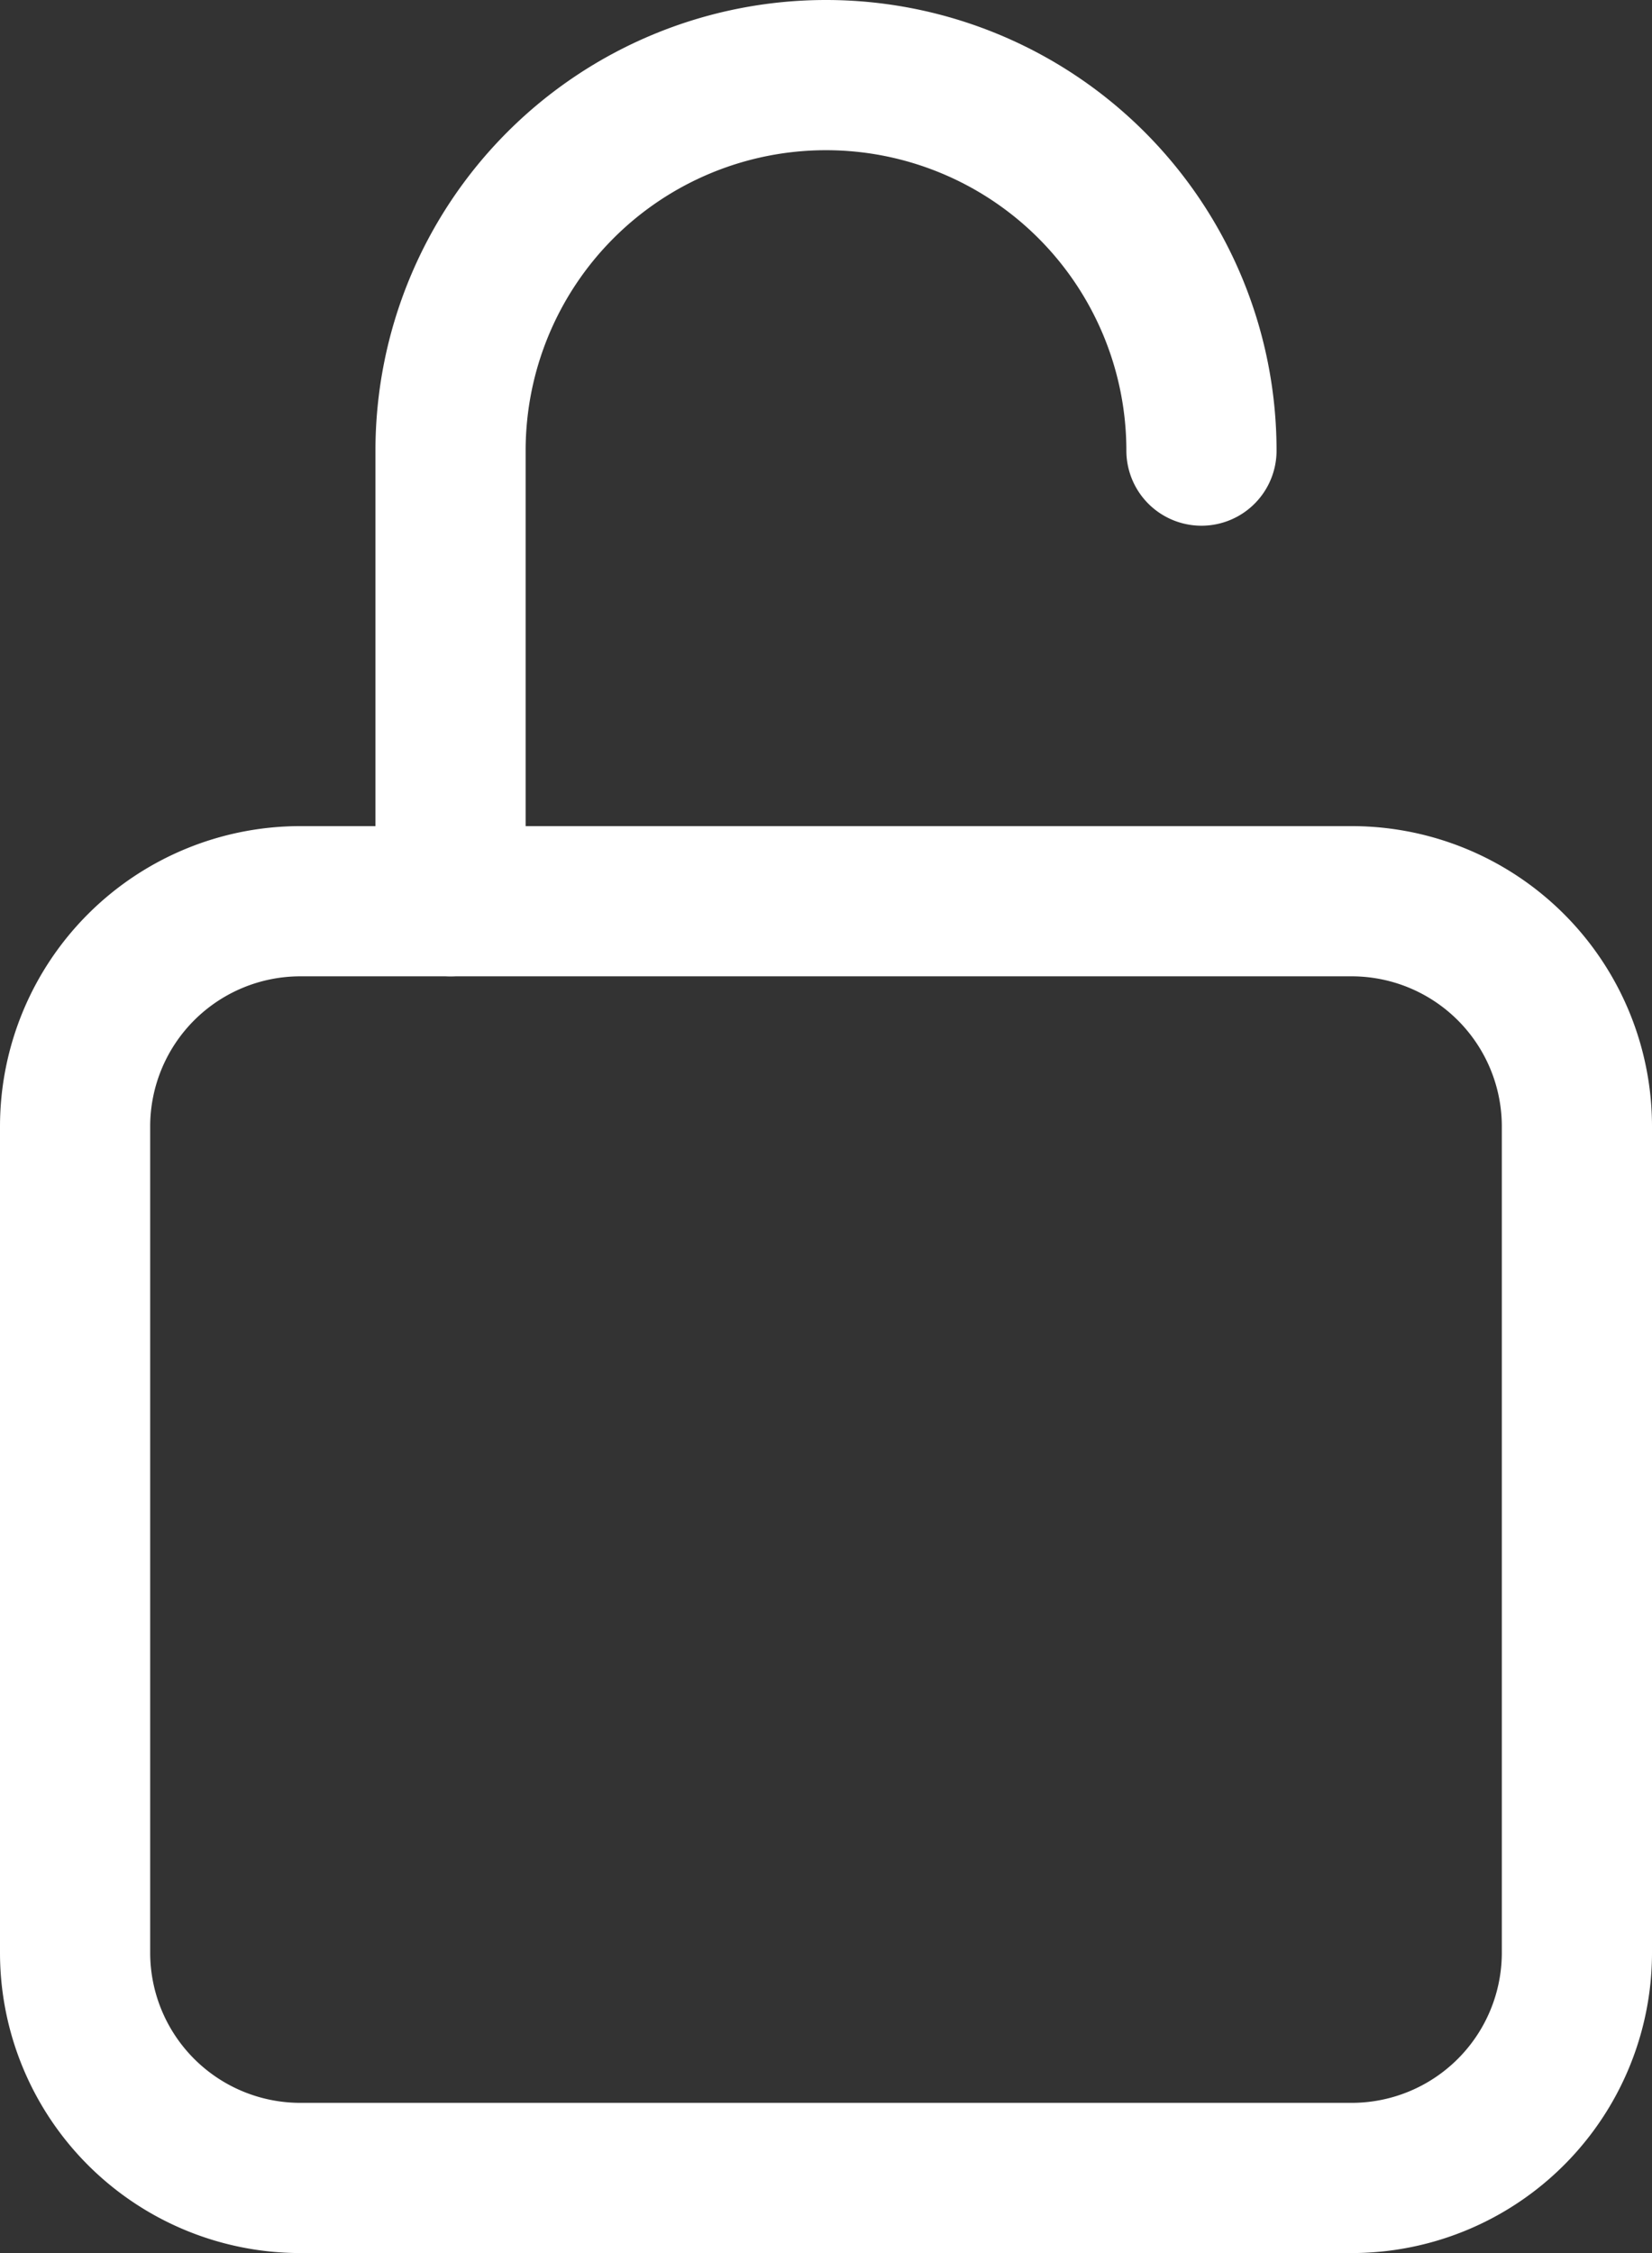
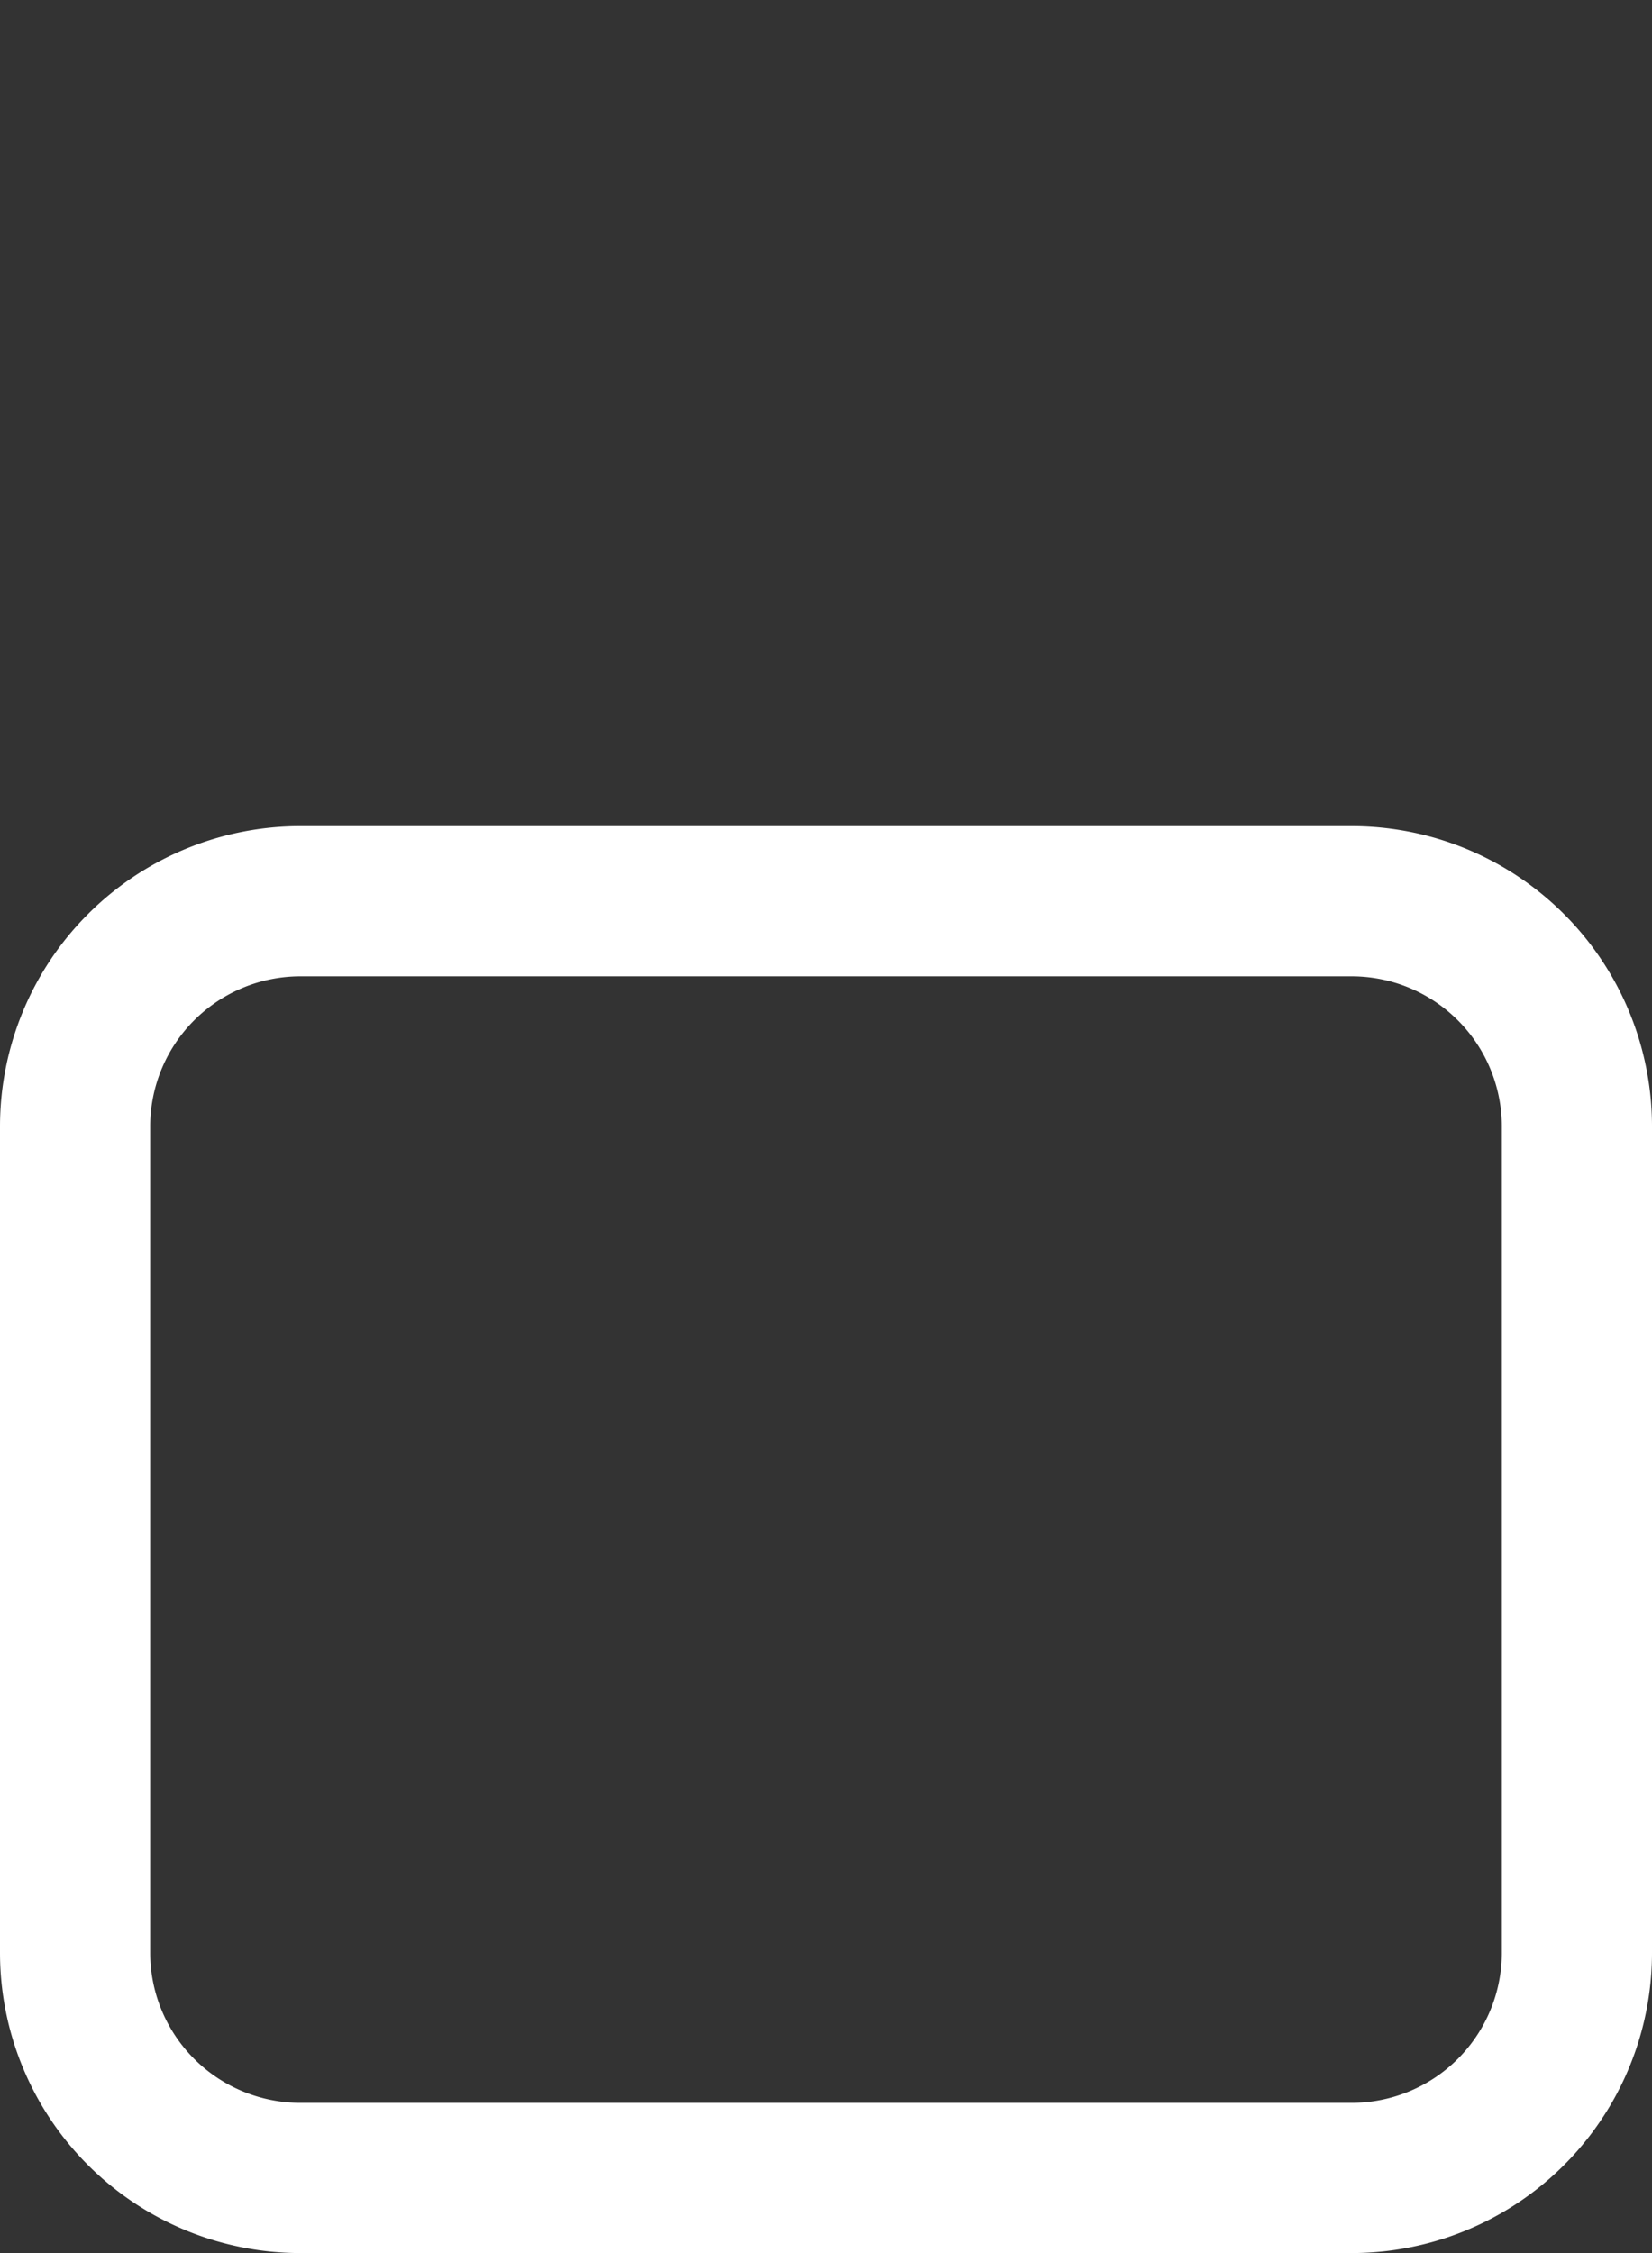
<svg xmlns="http://www.w3.org/2000/svg" width="24.75" height="33.75" viewBox="0 0 24.75 33.75">
  <rect x="0" y="0" width="24.75" height="33.75" fill="#333333" stroke="none" />
  <g id="ser-icon-new-13" transform="translate(-5.625 -1.125)">
-     <path id="Path_3215" data-name="Path 3215" d="M23.625,7.875a5.625,5.625,0,1,0-11.25,0v6.75" fill="none" stroke="#fff" stroke-linecap="round" stroke-linejoin="round" stroke-width="2.25" />
    <path id="Path_3216" data-name="Path 3216" d="M10.125,14.625h15.75A3.375,3.375,0,0,1,29.25,18V30.375a3.375,3.375,0,0,1-3.375,3.375H10.125A3.375,3.375,0,0,1,6.75,30.375V18a3.375,3.375,0,0,1,3.375-3.375Z" fill="none" stroke="#fff" stroke-linecap="round" stroke-linejoin="round" stroke-width="2.25" />
  </g>
</svg>